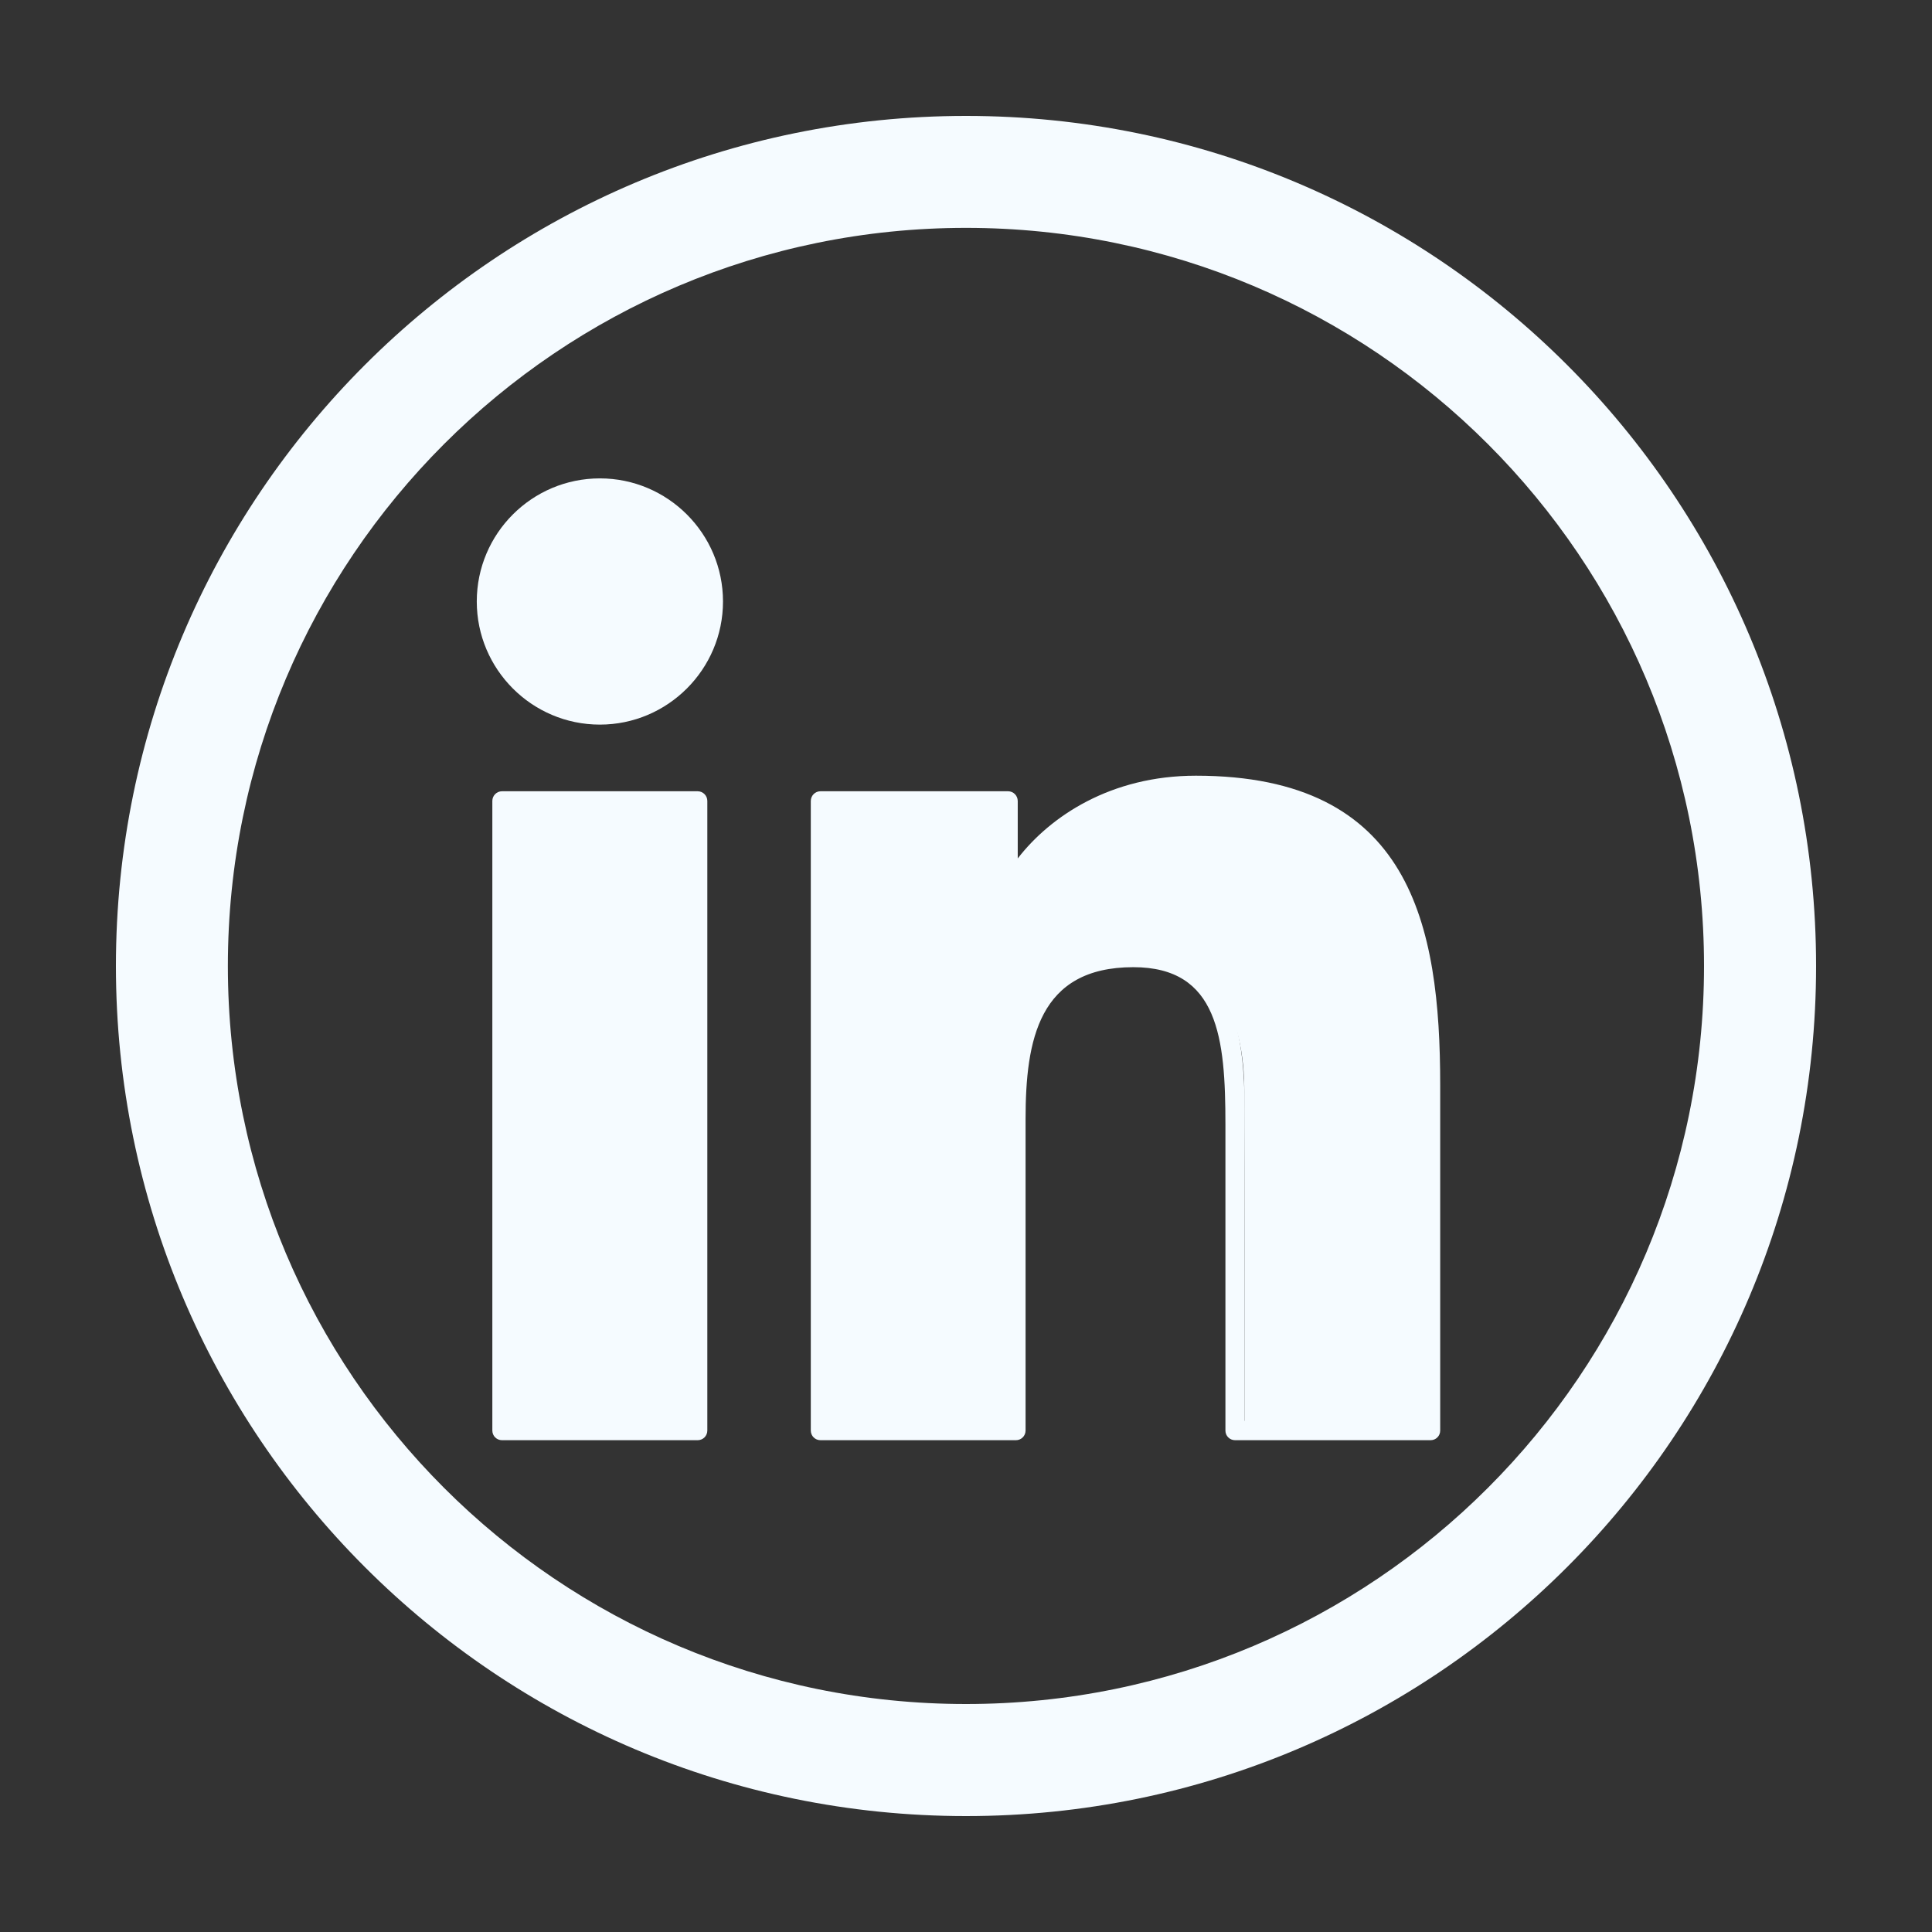
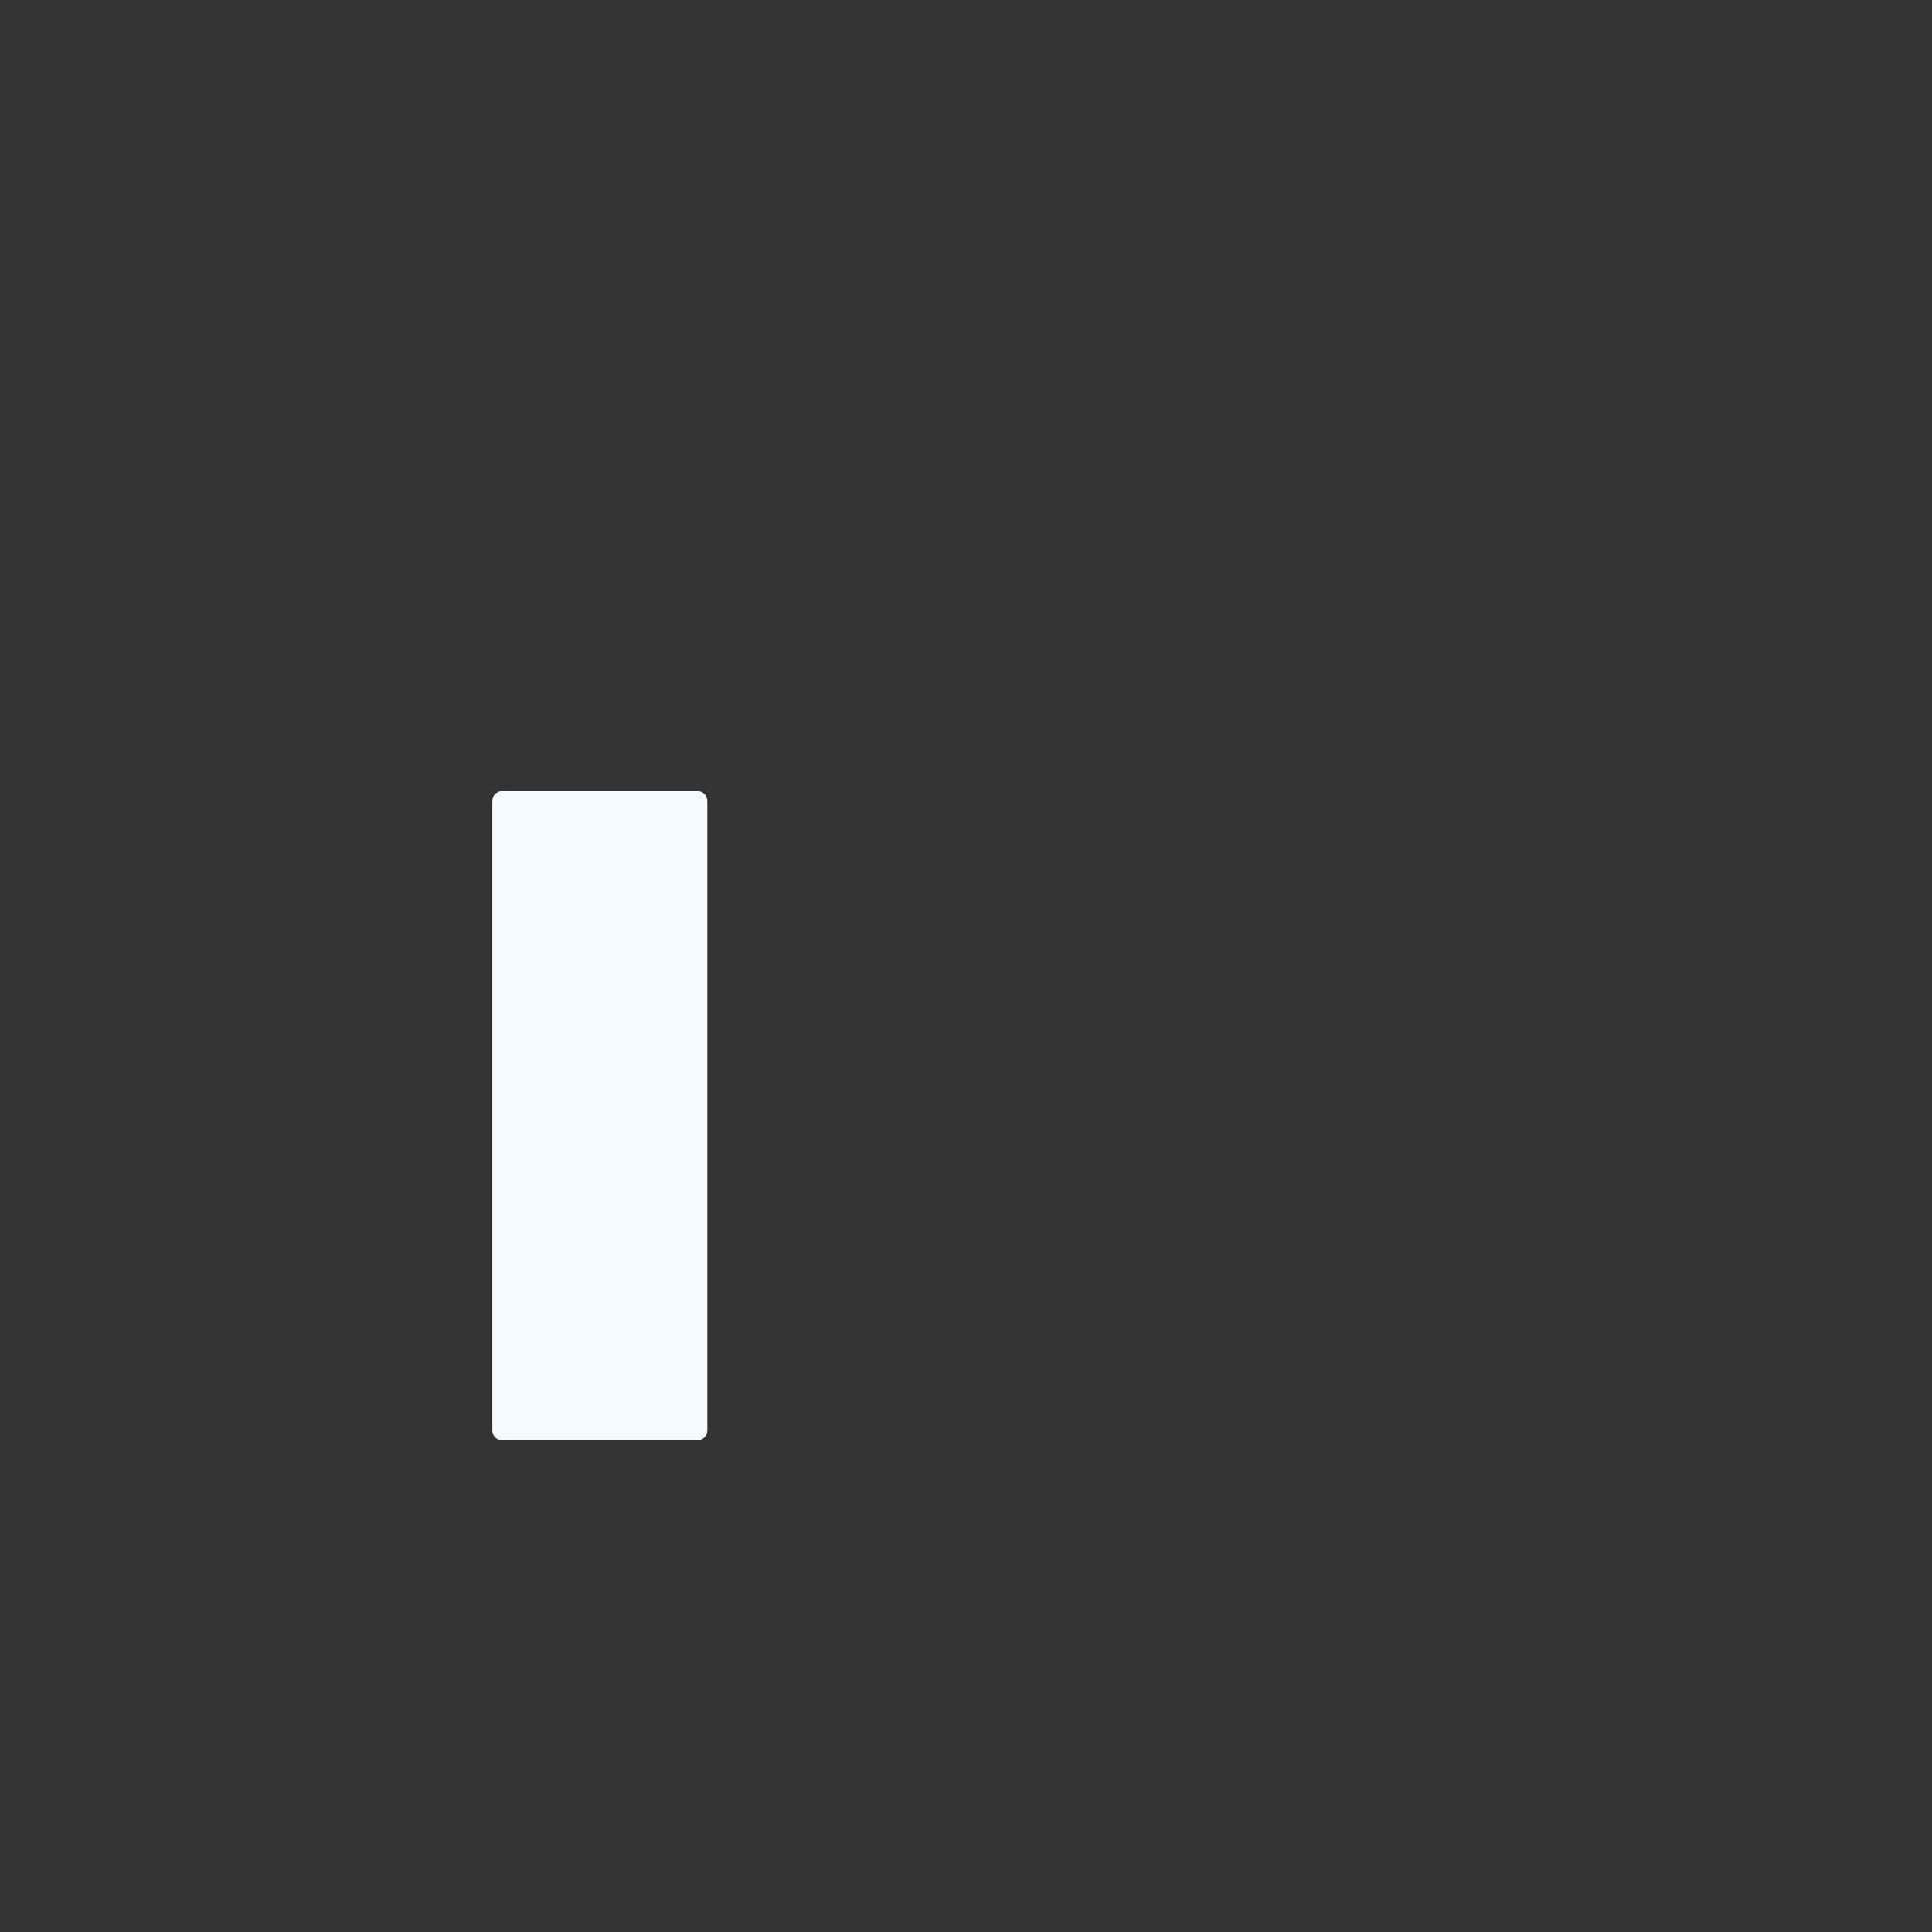
<svg xmlns="http://www.w3.org/2000/svg" fill="none" height="100%" overflow="visible" preserveAspectRatio="none" style="display: block;" viewBox="0 0 18 18" width="100%">
  <rect x="0" y="0" width="18" height="18" fill="#333333" stroke="none" />
  <g id="Linkedin Icon">
    <g id="Group">
      <path d="M6.5 7.372H4.677C4.627 7.372 4.587 7.413 4.587 7.462V13.328C4.587 13.378 4.627 13.418 4.677 13.418H6.5C6.55 13.418 6.59 13.378 6.59 13.328V7.462C6.59 7.413 6.55 7.372 6.5 7.372ZM6.41 13.238H4.767V7.552H6.41V13.238Z" fill="#F5FBFF" id="Vector" />
-       <path d="M5.589 4.457C4.956 4.457 4.442 4.971 4.442 5.604C4.442 6.236 4.956 6.751 5.589 6.751C6.221 6.751 6.736 6.236 6.736 5.604C6.736 4.971 6.221 4.457 5.589 4.457ZM5.589 6.571C5.056 6.571 4.622 6.137 4.622 5.604C4.622 5.071 5.056 4.637 5.589 4.637C6.122 4.637 6.556 5.071 6.556 5.604C6.556 6.137 6.122 6.571 5.589 6.571Z" fill="#F5FBFF" id="Vector_2" />
-       <path d="M11.142 7.227C10.349 7.227 9.786 7.605 9.482 7.998V7.463C9.482 7.413 9.442 7.372 9.392 7.372H7.644C7.594 7.372 7.554 7.413 7.554 7.463V13.328C7.554 13.378 7.594 13.418 7.644 13.418H9.465C9.515 13.418 9.555 13.378 9.555 13.328V10.427C9.555 9.691 9.677 9.011 10.559 9.011C11.352 9.011 11.417 9.674 11.417 10.476V13.329C11.417 13.378 11.457 13.418 11.507 13.418H13.329C13.378 13.418 13.418 13.378 13.418 13.329V10.111C13.418 8.613 13.143 7.227 11.142 7.227ZM13.239 13.238H11.597V10.476C11.597 9.82 11.597 8.831 10.559 8.831C9.51 8.831 9.375 9.683 9.375 10.426V13.238H7.734V7.553H9.302V8.264C9.302 8.314 9.343 8.354 9.392 8.354H9.417C9.45 8.354 9.481 8.336 9.496 8.306C9.715 7.891 10.277 7.407 11.142 7.407C12.882 7.407 13.239 8.488 13.239 10.111V13.238Z" fill="#F5FBFF" id="Vector_3" />
      <g id="Fill">
        <path d="M6.447 13.284C5.847 13.284 5.266 13.284 4.67 13.284C4.67 11.35 4.67 9.424 4.67 7.486C5.262 7.486 5.847 7.486 6.447 7.486C6.447 9.413 6.447 11.339 6.447 13.284Z" fill="#F5FBFF" id="Vector_4" />
-         <path d="M5.552 6.66C4.93 6.656 4.496 6.198 4.5 5.565C4.505 4.931 4.957 4.496 5.604 4.5C6.221 4.505 6.669 4.967 6.66 5.596C6.66 6.22 6.195 6.665 5.552 6.66Z" fill="#F5FBFF" id="Vector_5" />
-         <path d="M11.597 13.313C11.597 13.232 11.597 13.163 11.597 13.09C11.597 12.117 11.6 11.147 11.593 10.174C11.593 10.006 11.579 9.831 11.54 9.671C11.411 9.131 10.984 8.862 10.368 8.913C9.912 8.949 9.503 9.365 9.471 9.846C9.45 10.137 9.457 10.429 9.453 10.721C9.45 11.512 9.453 12.299 9.453 13.09C9.453 13.163 9.453 13.232 9.453 13.316C8.876 13.316 8.224 13.32 7.65 13.32C7.65 11.424 7.65 9.377 7.65 7.47C8.209 7.47 8.87 7.47 9.45 7.47C9.45 7.692 9.439 8.063 9.439 8.337C9.499 8.264 9.535 8.227 9.56 8.184C10.329 7.002 12.511 7.02 13.035 8.523C13.206 8.909 13.309 9.314 13.313 9.737C13.323 10.907 13.32 12.081 13.32 13.254C13.32 13.273 13.316 13.291 13.309 13.32C12.747 13.313 12.181 13.313 11.597 13.313Z" fill="#F5FBFF" id="Vector_6" />
      </g>
-       <path clip-rule="evenodd" d="M9 15.876C12.798 15.876 15.876 12.798 15.876 9C15.876 5.202 12.798 2.123 9 2.123C5.202 2.123 2.123 5.202 2.123 9C2.123 12.798 5.202 15.876 9 15.876ZM9 16.92C13.374 16.92 16.92 13.374 16.92 9C16.92 4.626 13.374 1.08 9 1.08C4.626 1.08 1.08 4.626 1.08 9C1.08 13.374 4.626 16.92 9 16.92Z" fill="#F5FBFF" fill-rule="evenodd" id="Ellipse 1 (Stroke)" />
    </g>
  </g>
</svg>